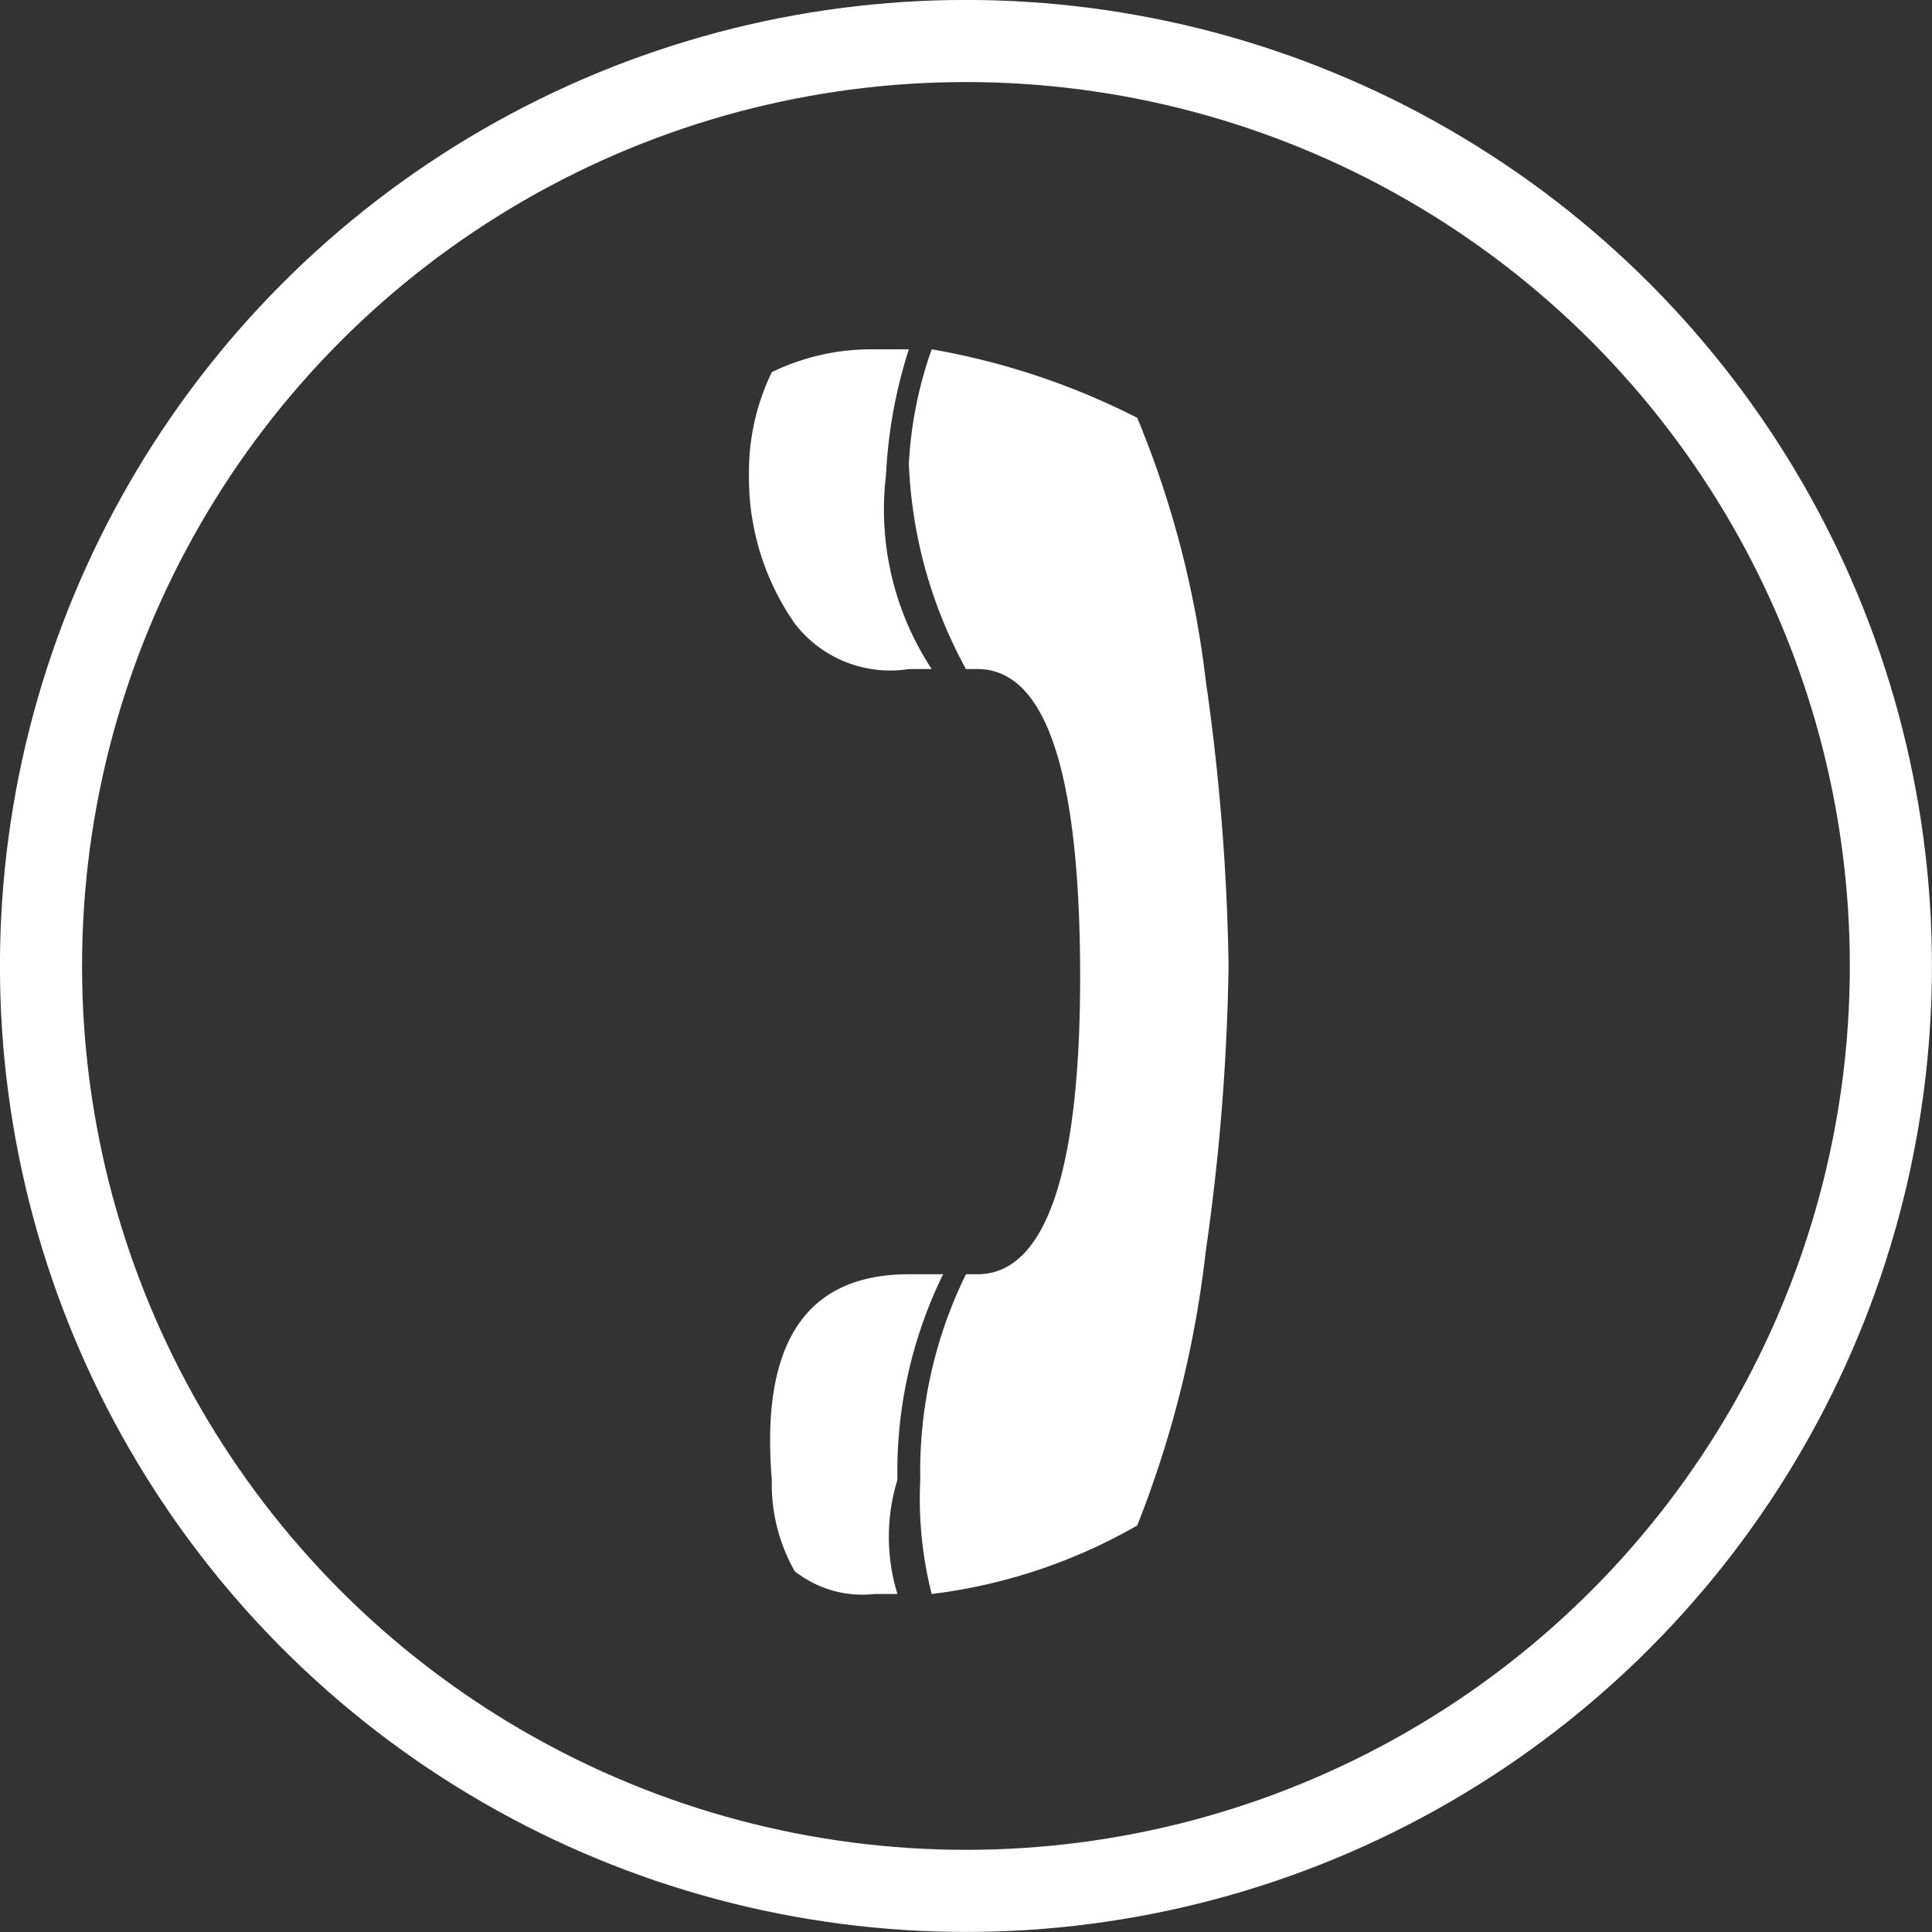
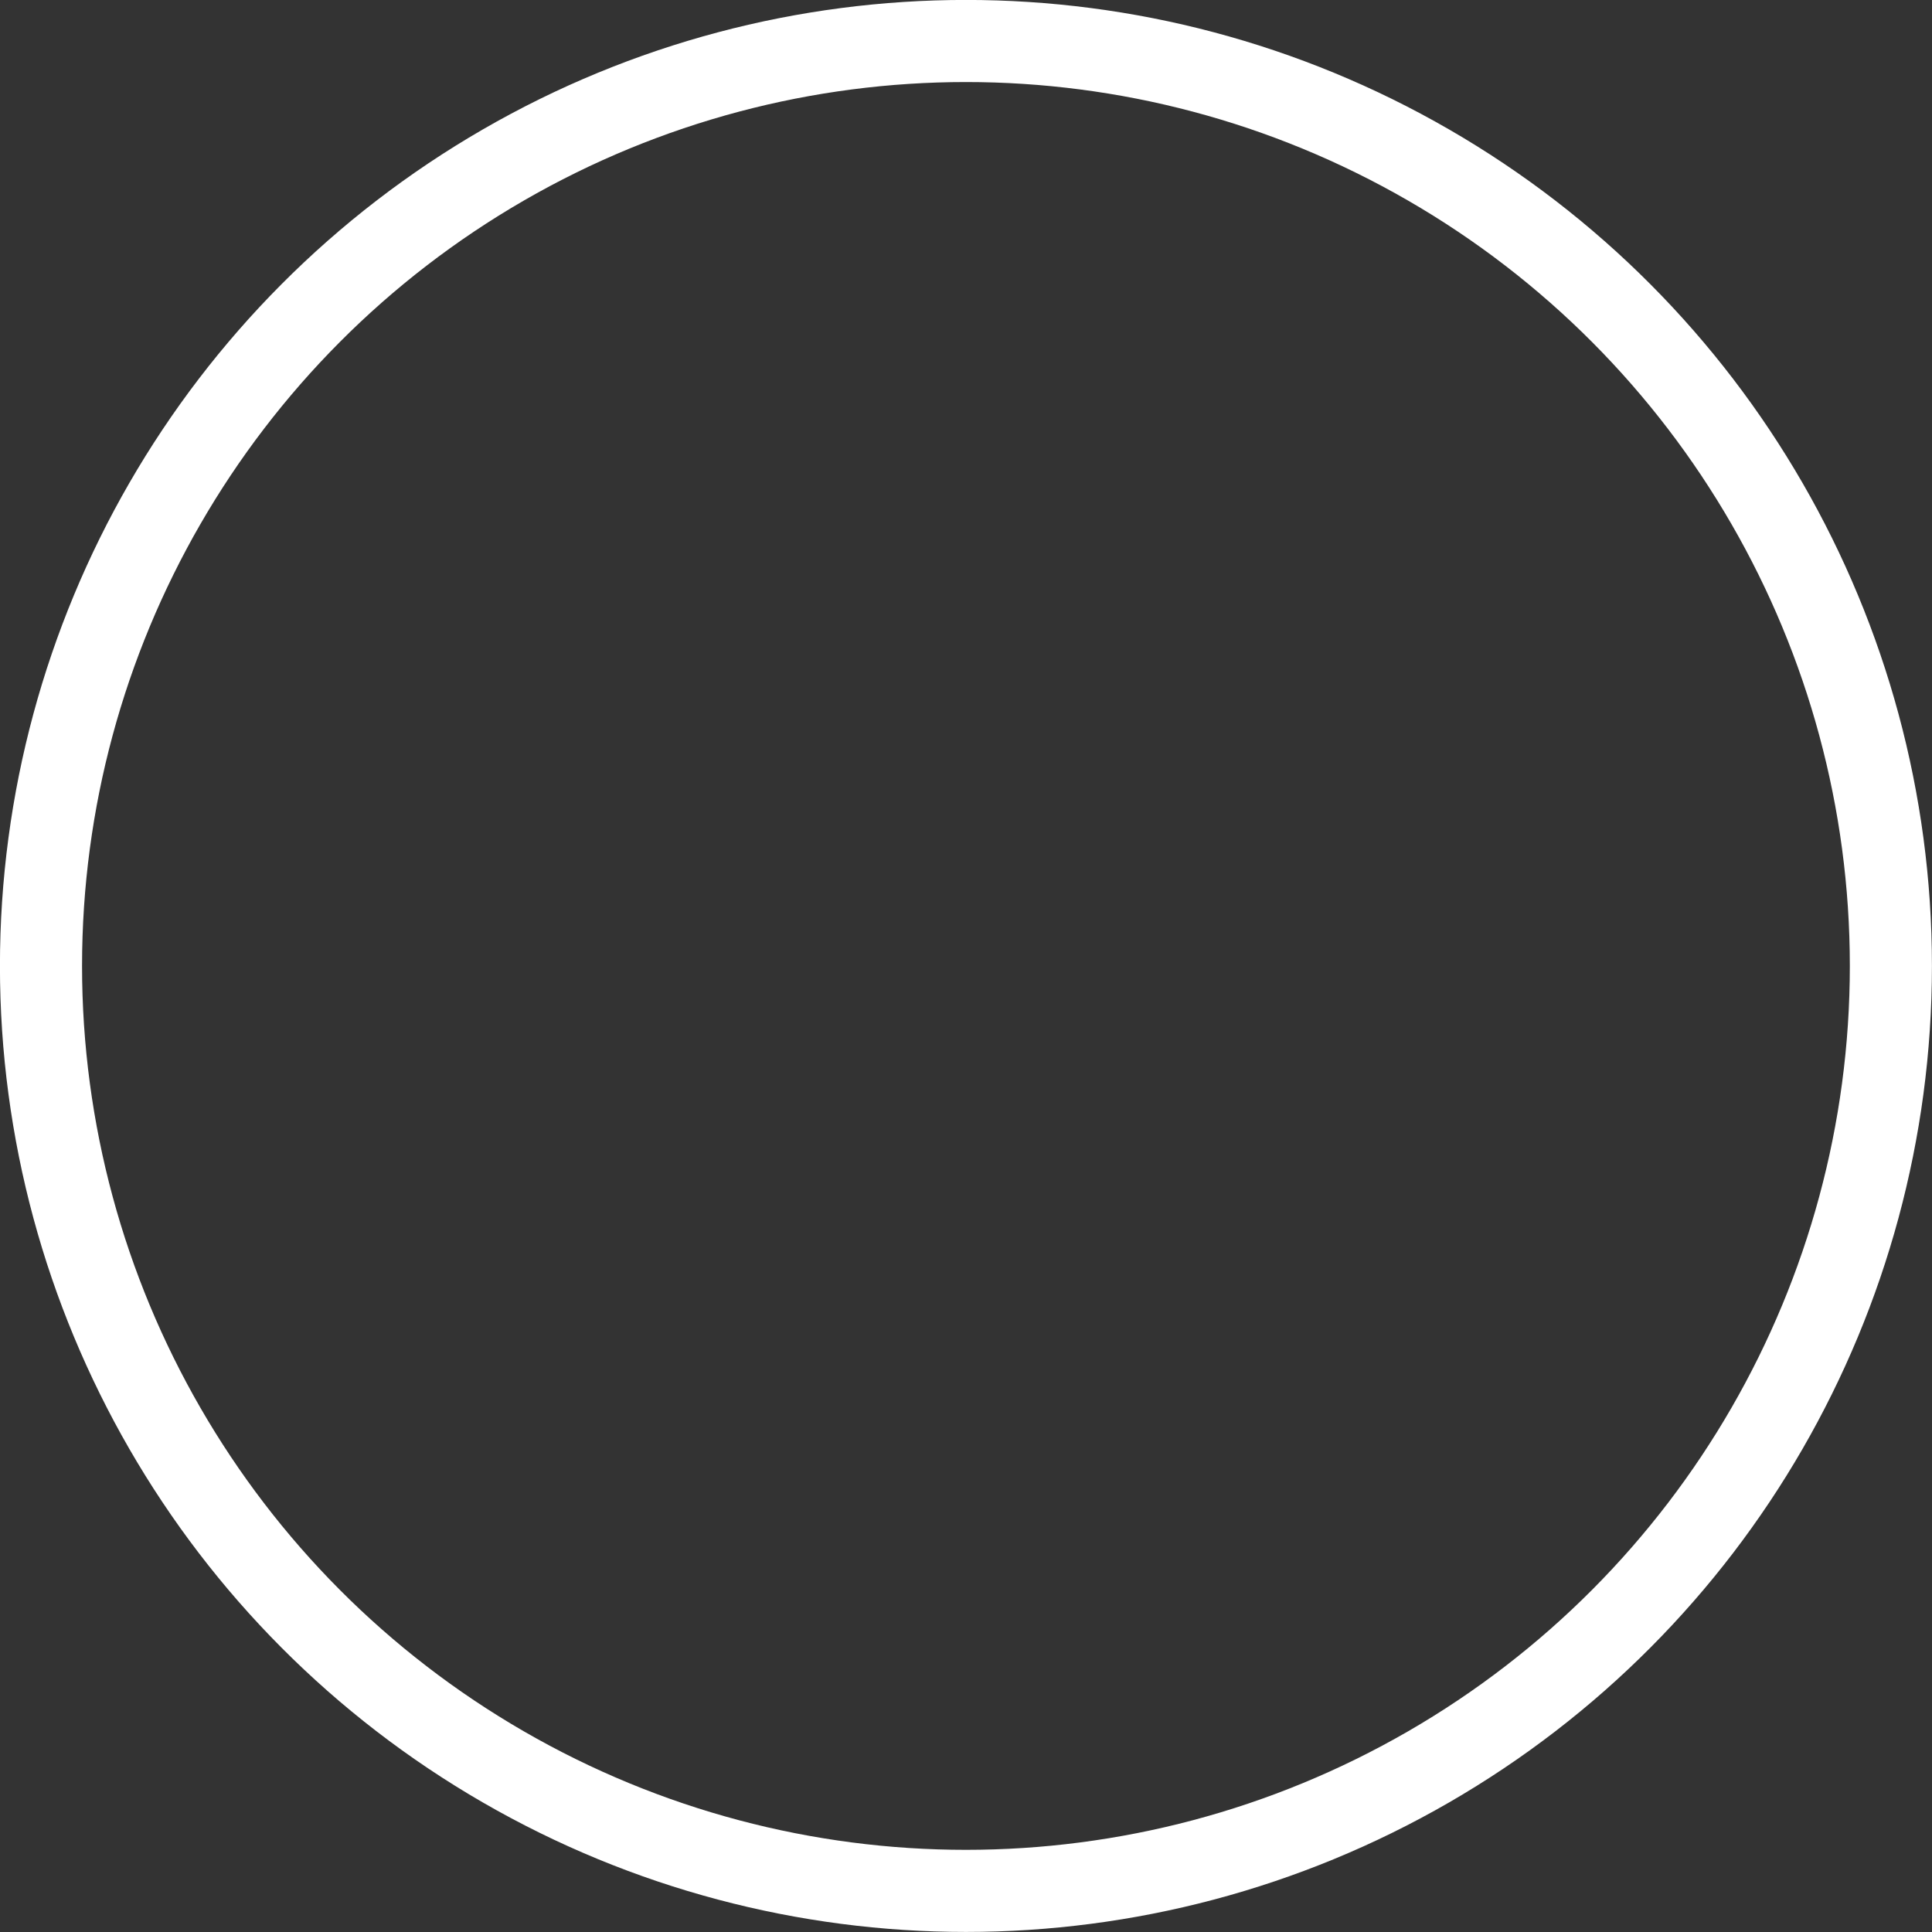
<svg xmlns="http://www.w3.org/2000/svg" viewBox="0 0 16.919 16.919">
  <rect x="0" y="0" width="16.919" height="16.919" fill="#333333" stroke="none" />
  <defs>
    <style>.a{fill:none;stroke:#fff;stroke-miterlimit:10;stroke-width:0.719px;}.b{fill:#fff;}</style>
  </defs>
  <g transform="translate(-0.041 -6.841)">
    <circle class="a" cx="8.1" cy="8.1" r="8.1" transform="translate(0.4 7.2)" />
-     <path class="b" d="M8.2,12.7H8a1.053,1.053,0,0,1-1-.4A2.226,2.226,0,0,1,6.6,11a2,2,0,0,1,.2-.9,2,2,0,0,1,.9-.2H8A4.253,4.253,0,0,0,7.8,11,2.543,2.543,0,0,0,8.2,12.7Zm-.3,8.1H7.7a.956.956,0,0,1-.7-.2,1.549,1.549,0,0,1-.2-.8Q6.65,18,8,18h.3a3.922,3.922,0,0,0-.4,1.8A1.7,1.7,0,0,0,7.9,20.8Zm2.1-.6a4.779,4.779,0,0,1-1.8.6,3.4,3.4,0,0,1-.1-1A3.922,3.922,0,0,1,8.5,18h.1c.6,0,.9-.9.9-2.6q0-2.7-.9-2.7H8.5A4.075,4.075,0,0,1,8,10.9a3.553,3.553,0,0,1,.2-1,6.356,6.356,0,0,1,1.8.6,8.648,8.648,0,0,1,.6,2.3,19.481,19.481,0,0,1,.2,2.5,19.481,19.481,0,0,1-.2,2.5A9.385,9.385,0,0,1,10,20.2Z" />
  </g>
</svg>